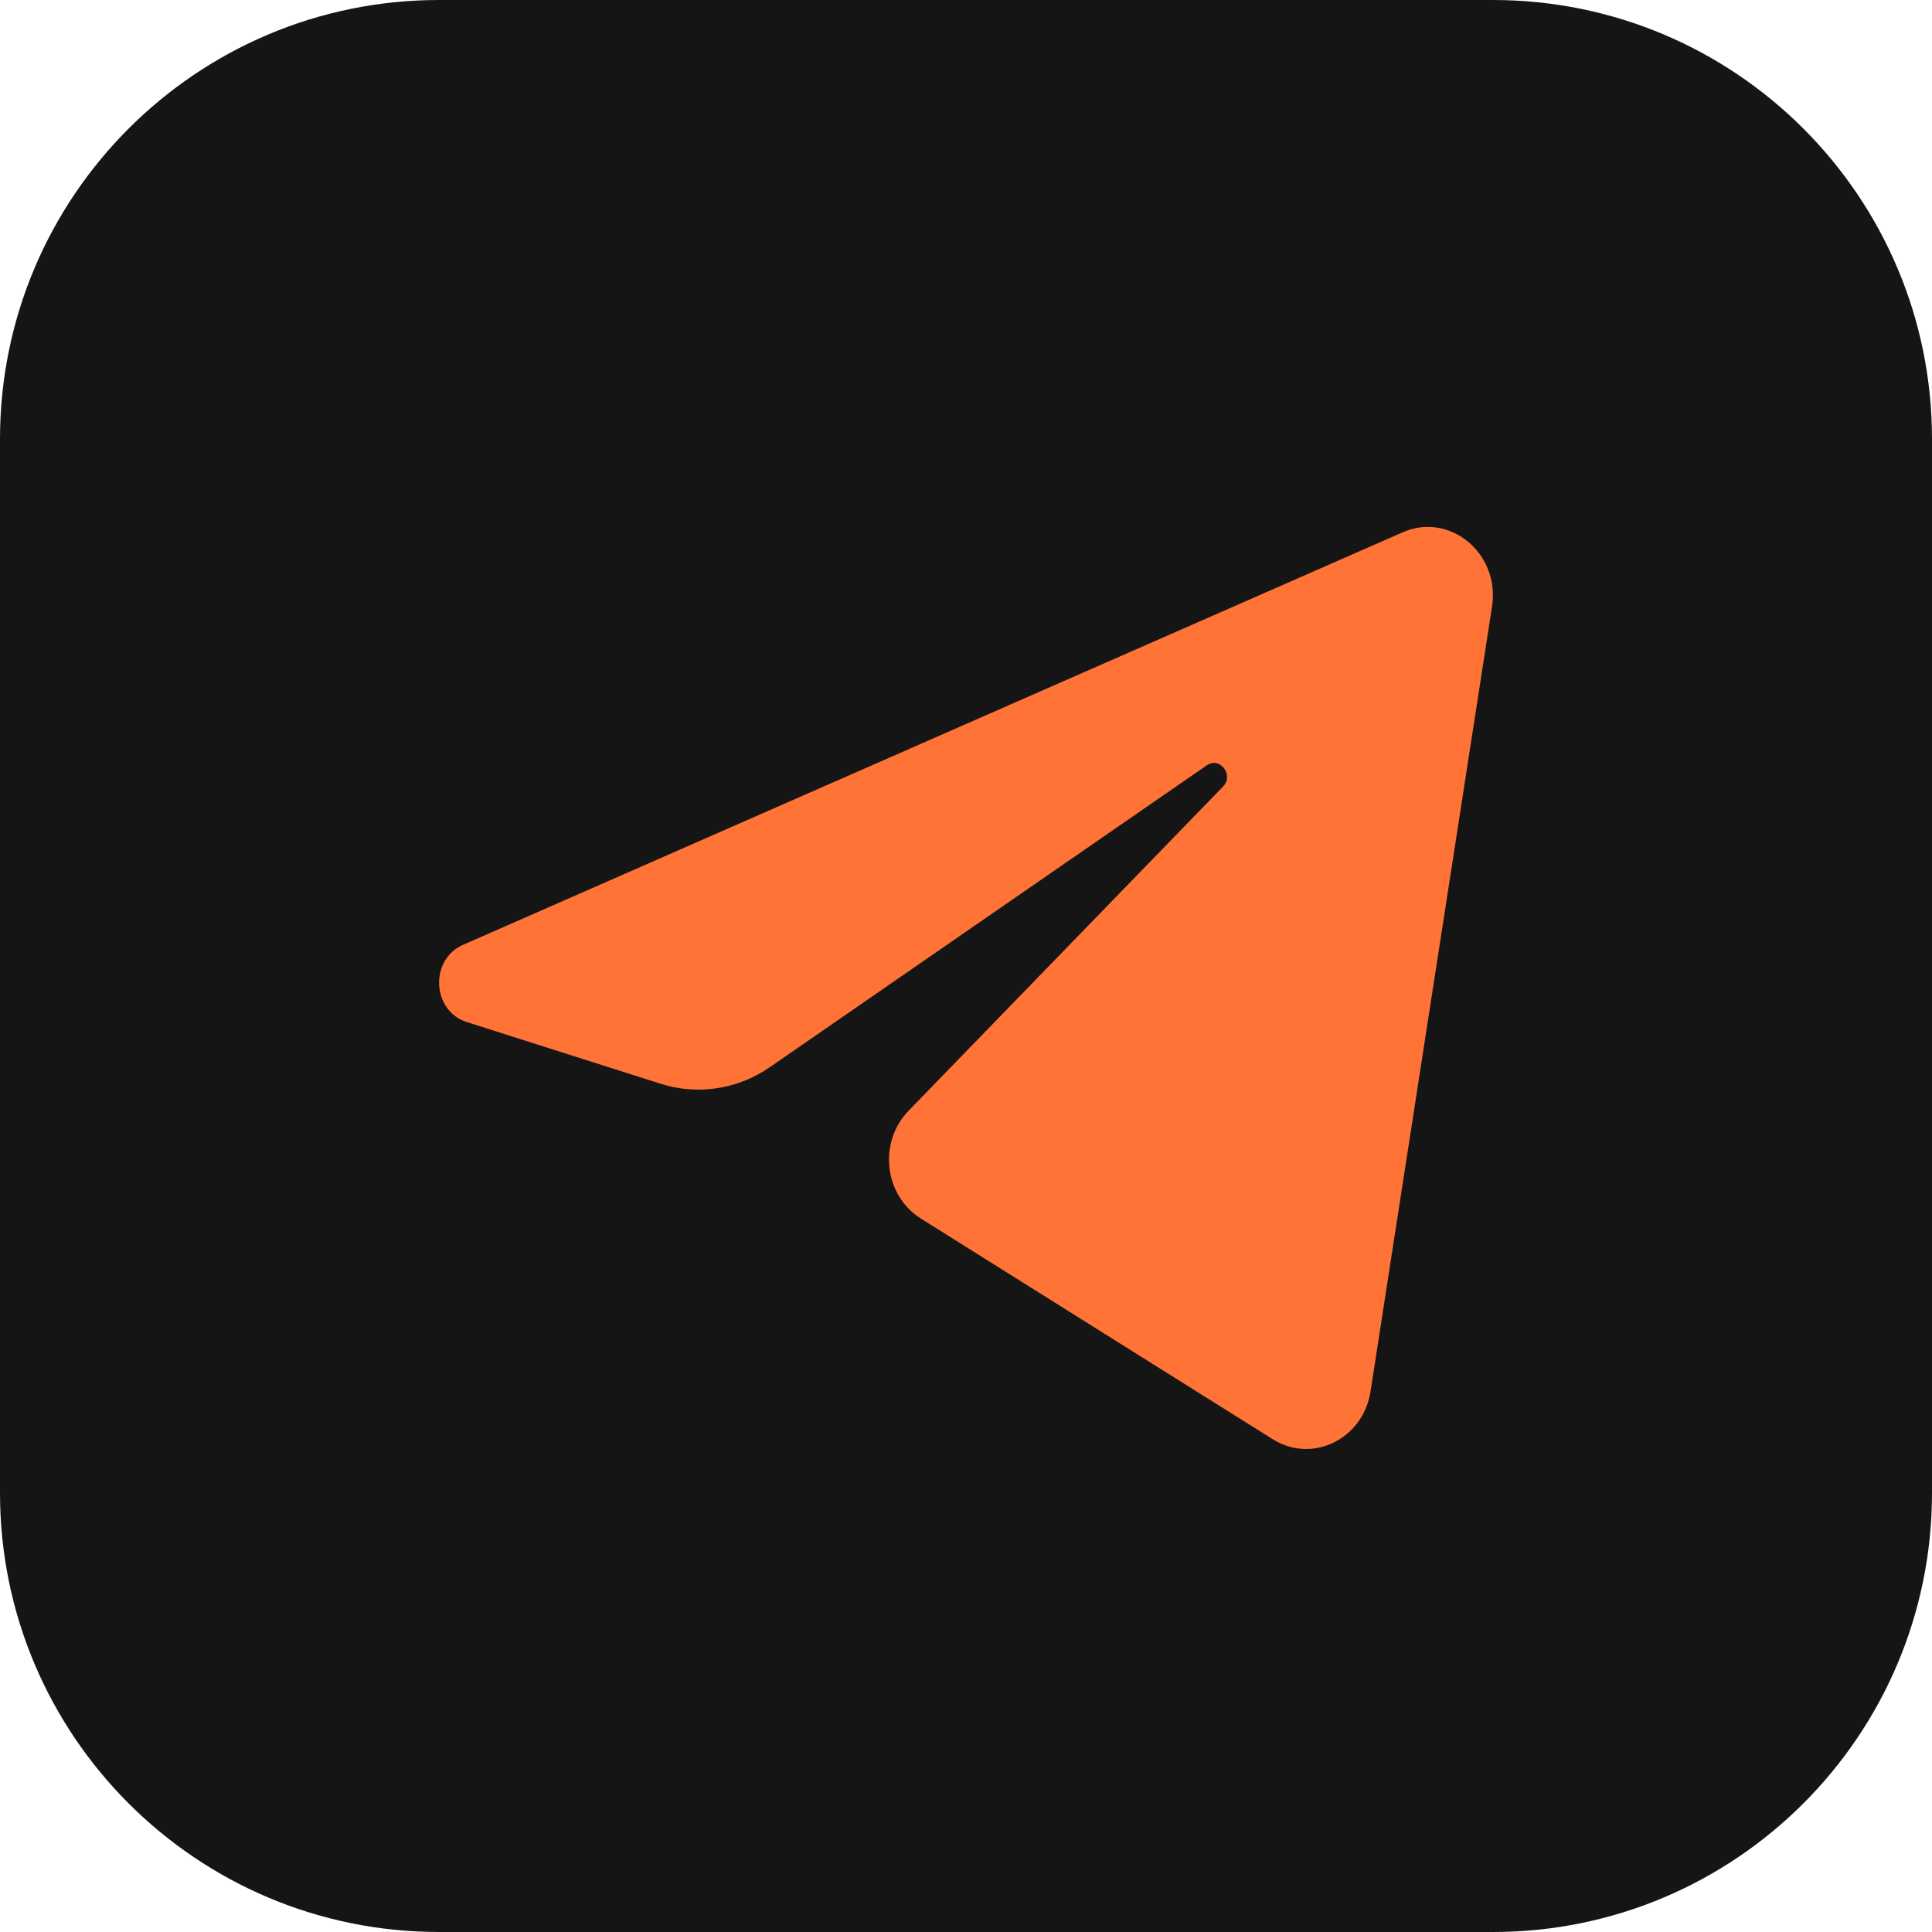
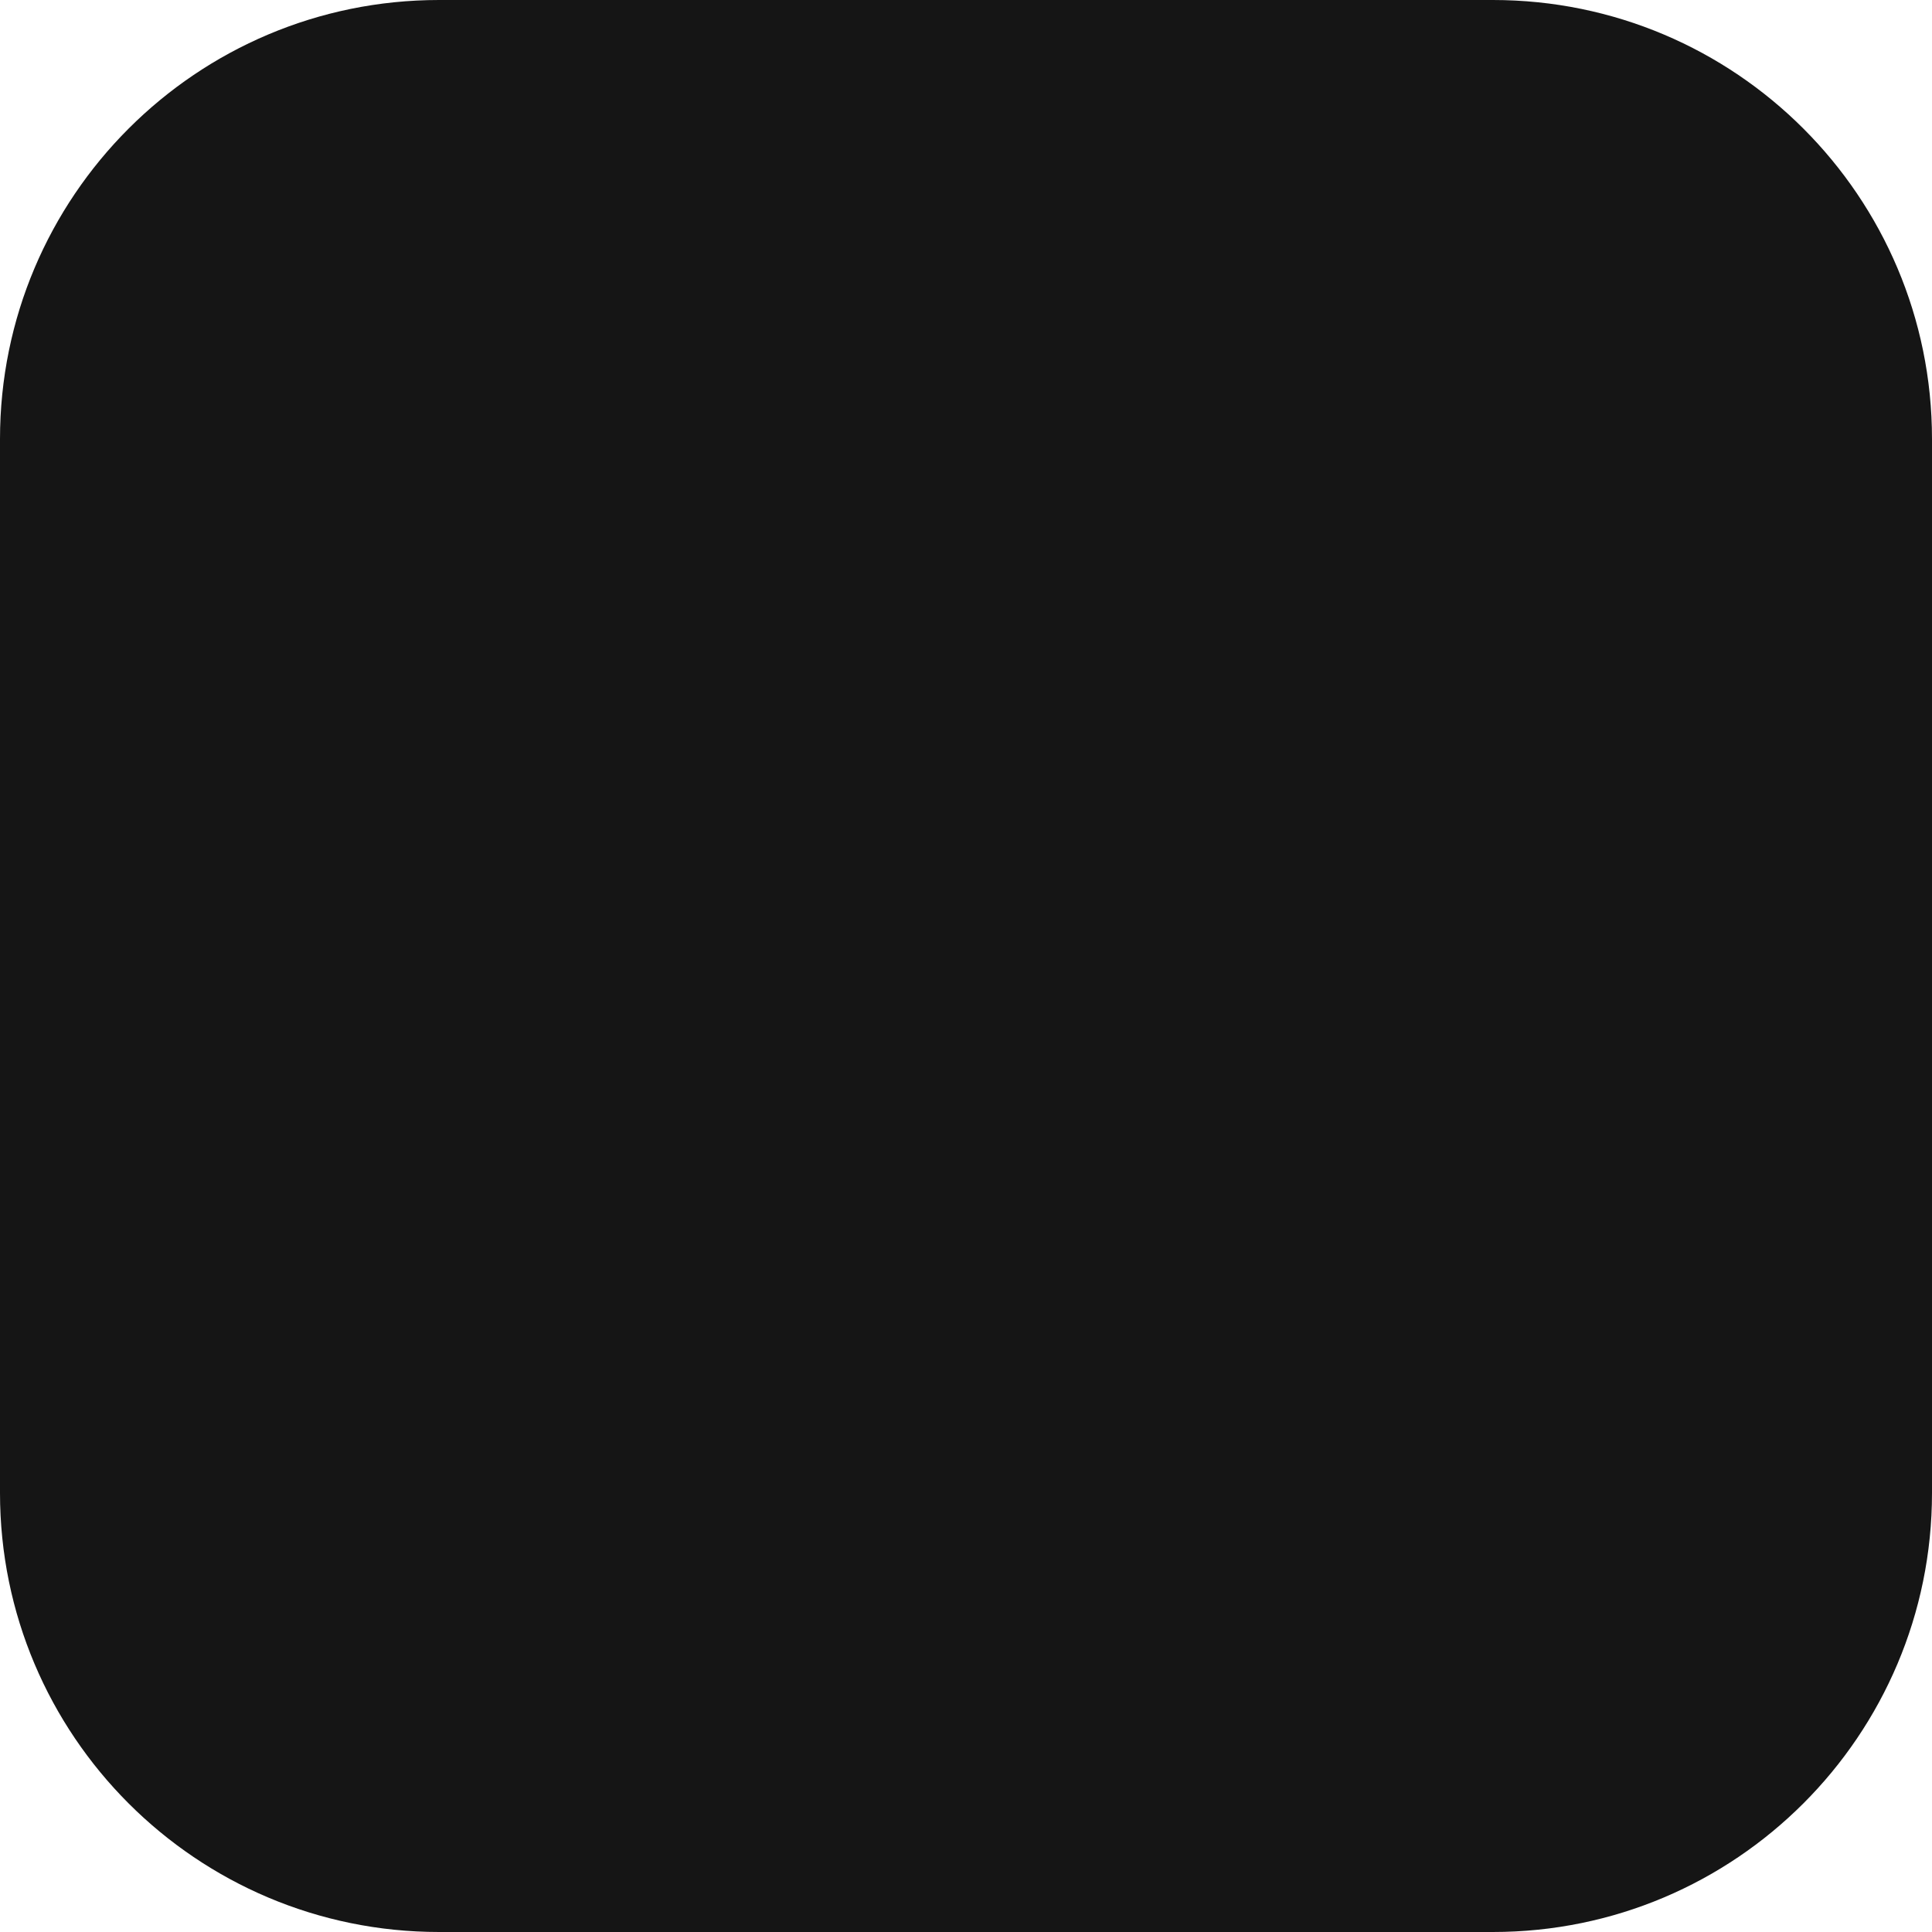
<svg xmlns="http://www.w3.org/2000/svg" width="44" height="44" viewBox="0 0 44 44" fill="none">
  <g clip-path="url(#clip0_2607_131)">
    <path d="M34 0H10C4.477 0 0 4.477 0 10V34C0 39.523 4.477 44 10 44H34C39.523 44 44 39.523 44 34V10C44 4.477 39.523 0 34 0Z" fill="#151515" />
-     <path d="M33.98 13.813C34.167 12.605 33.018 11.651 31.944 12.123L10.547 21.517C9.777 21.855 9.833 23.023 10.632 23.277L15.045 24.682C15.887 24.95 16.799 24.811 17.534 24.303L27.483 17.43C27.782 17.223 28.11 17.65 27.853 17.914L20.692 25.297C19.997 26.013 20.135 27.227 20.971 27.751L28.988 32.779C29.888 33.342 31.044 32.776 31.213 31.689L33.98 13.813Z" fill="#FF7337" />
  </g>
  <defs>
    <clipPath id="clip0_2607_131">
      <rect width="44" height="44" fill="white" />
    </clipPath>
  </defs>
</svg>